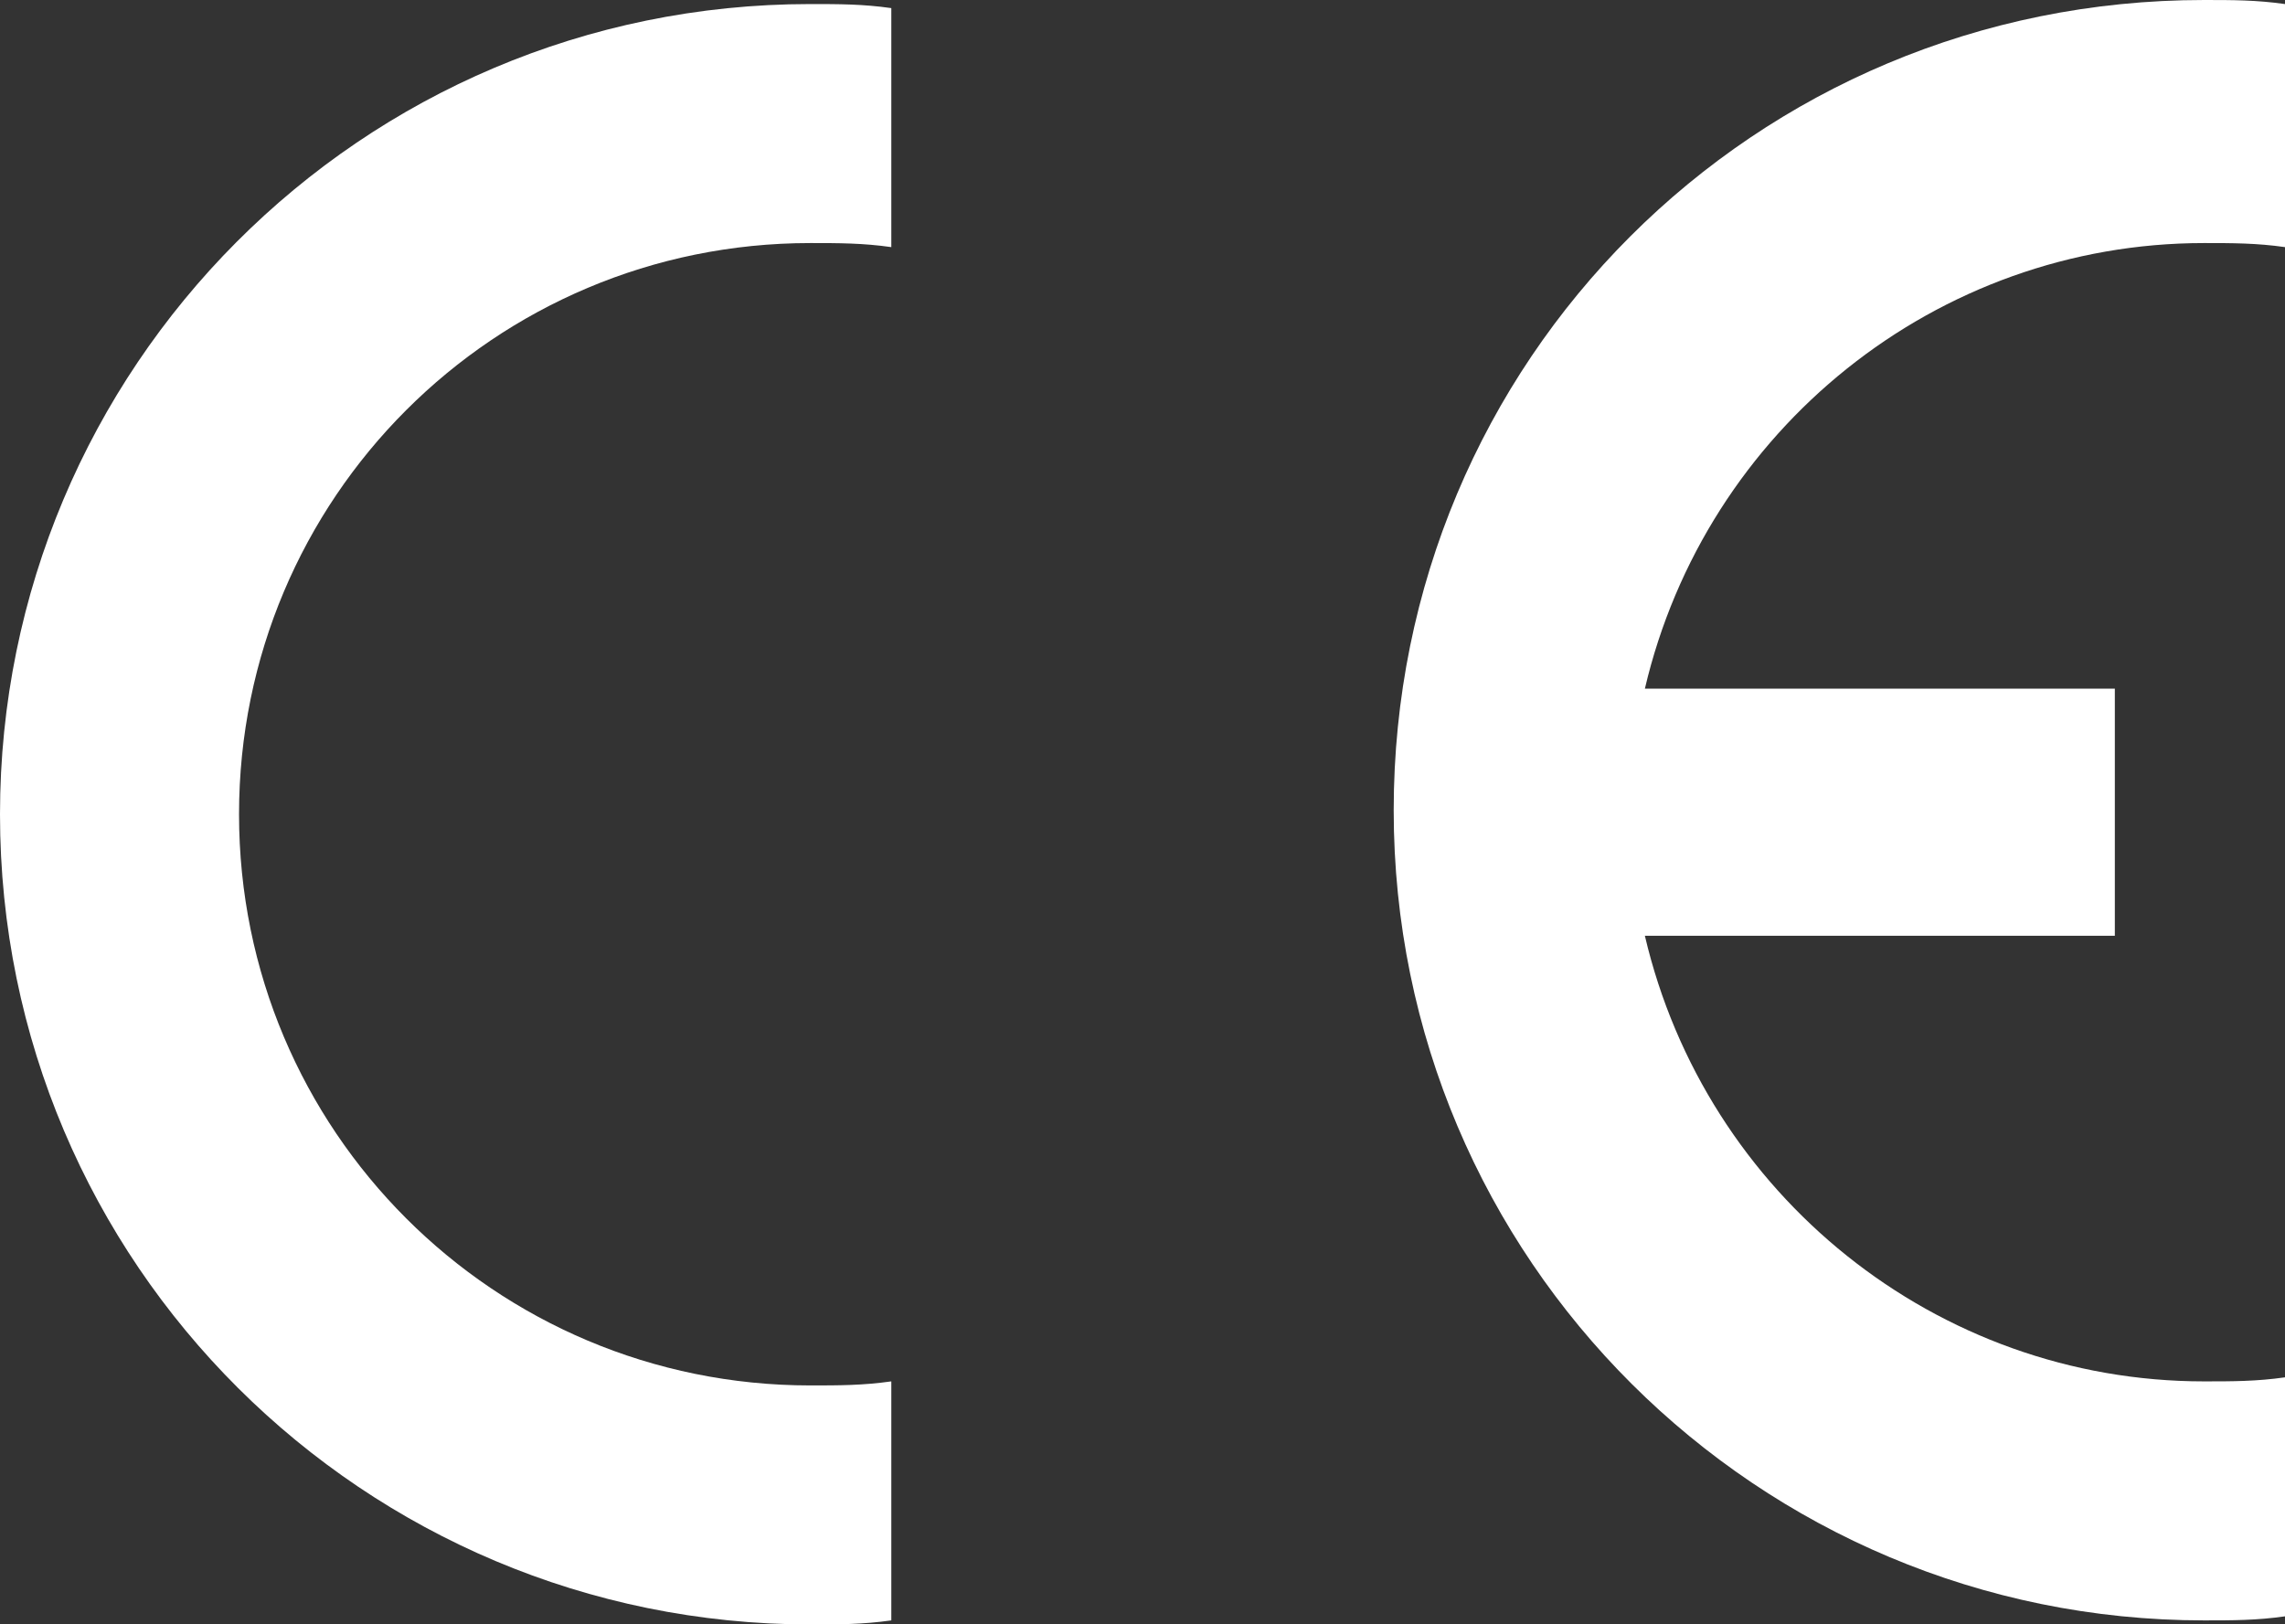
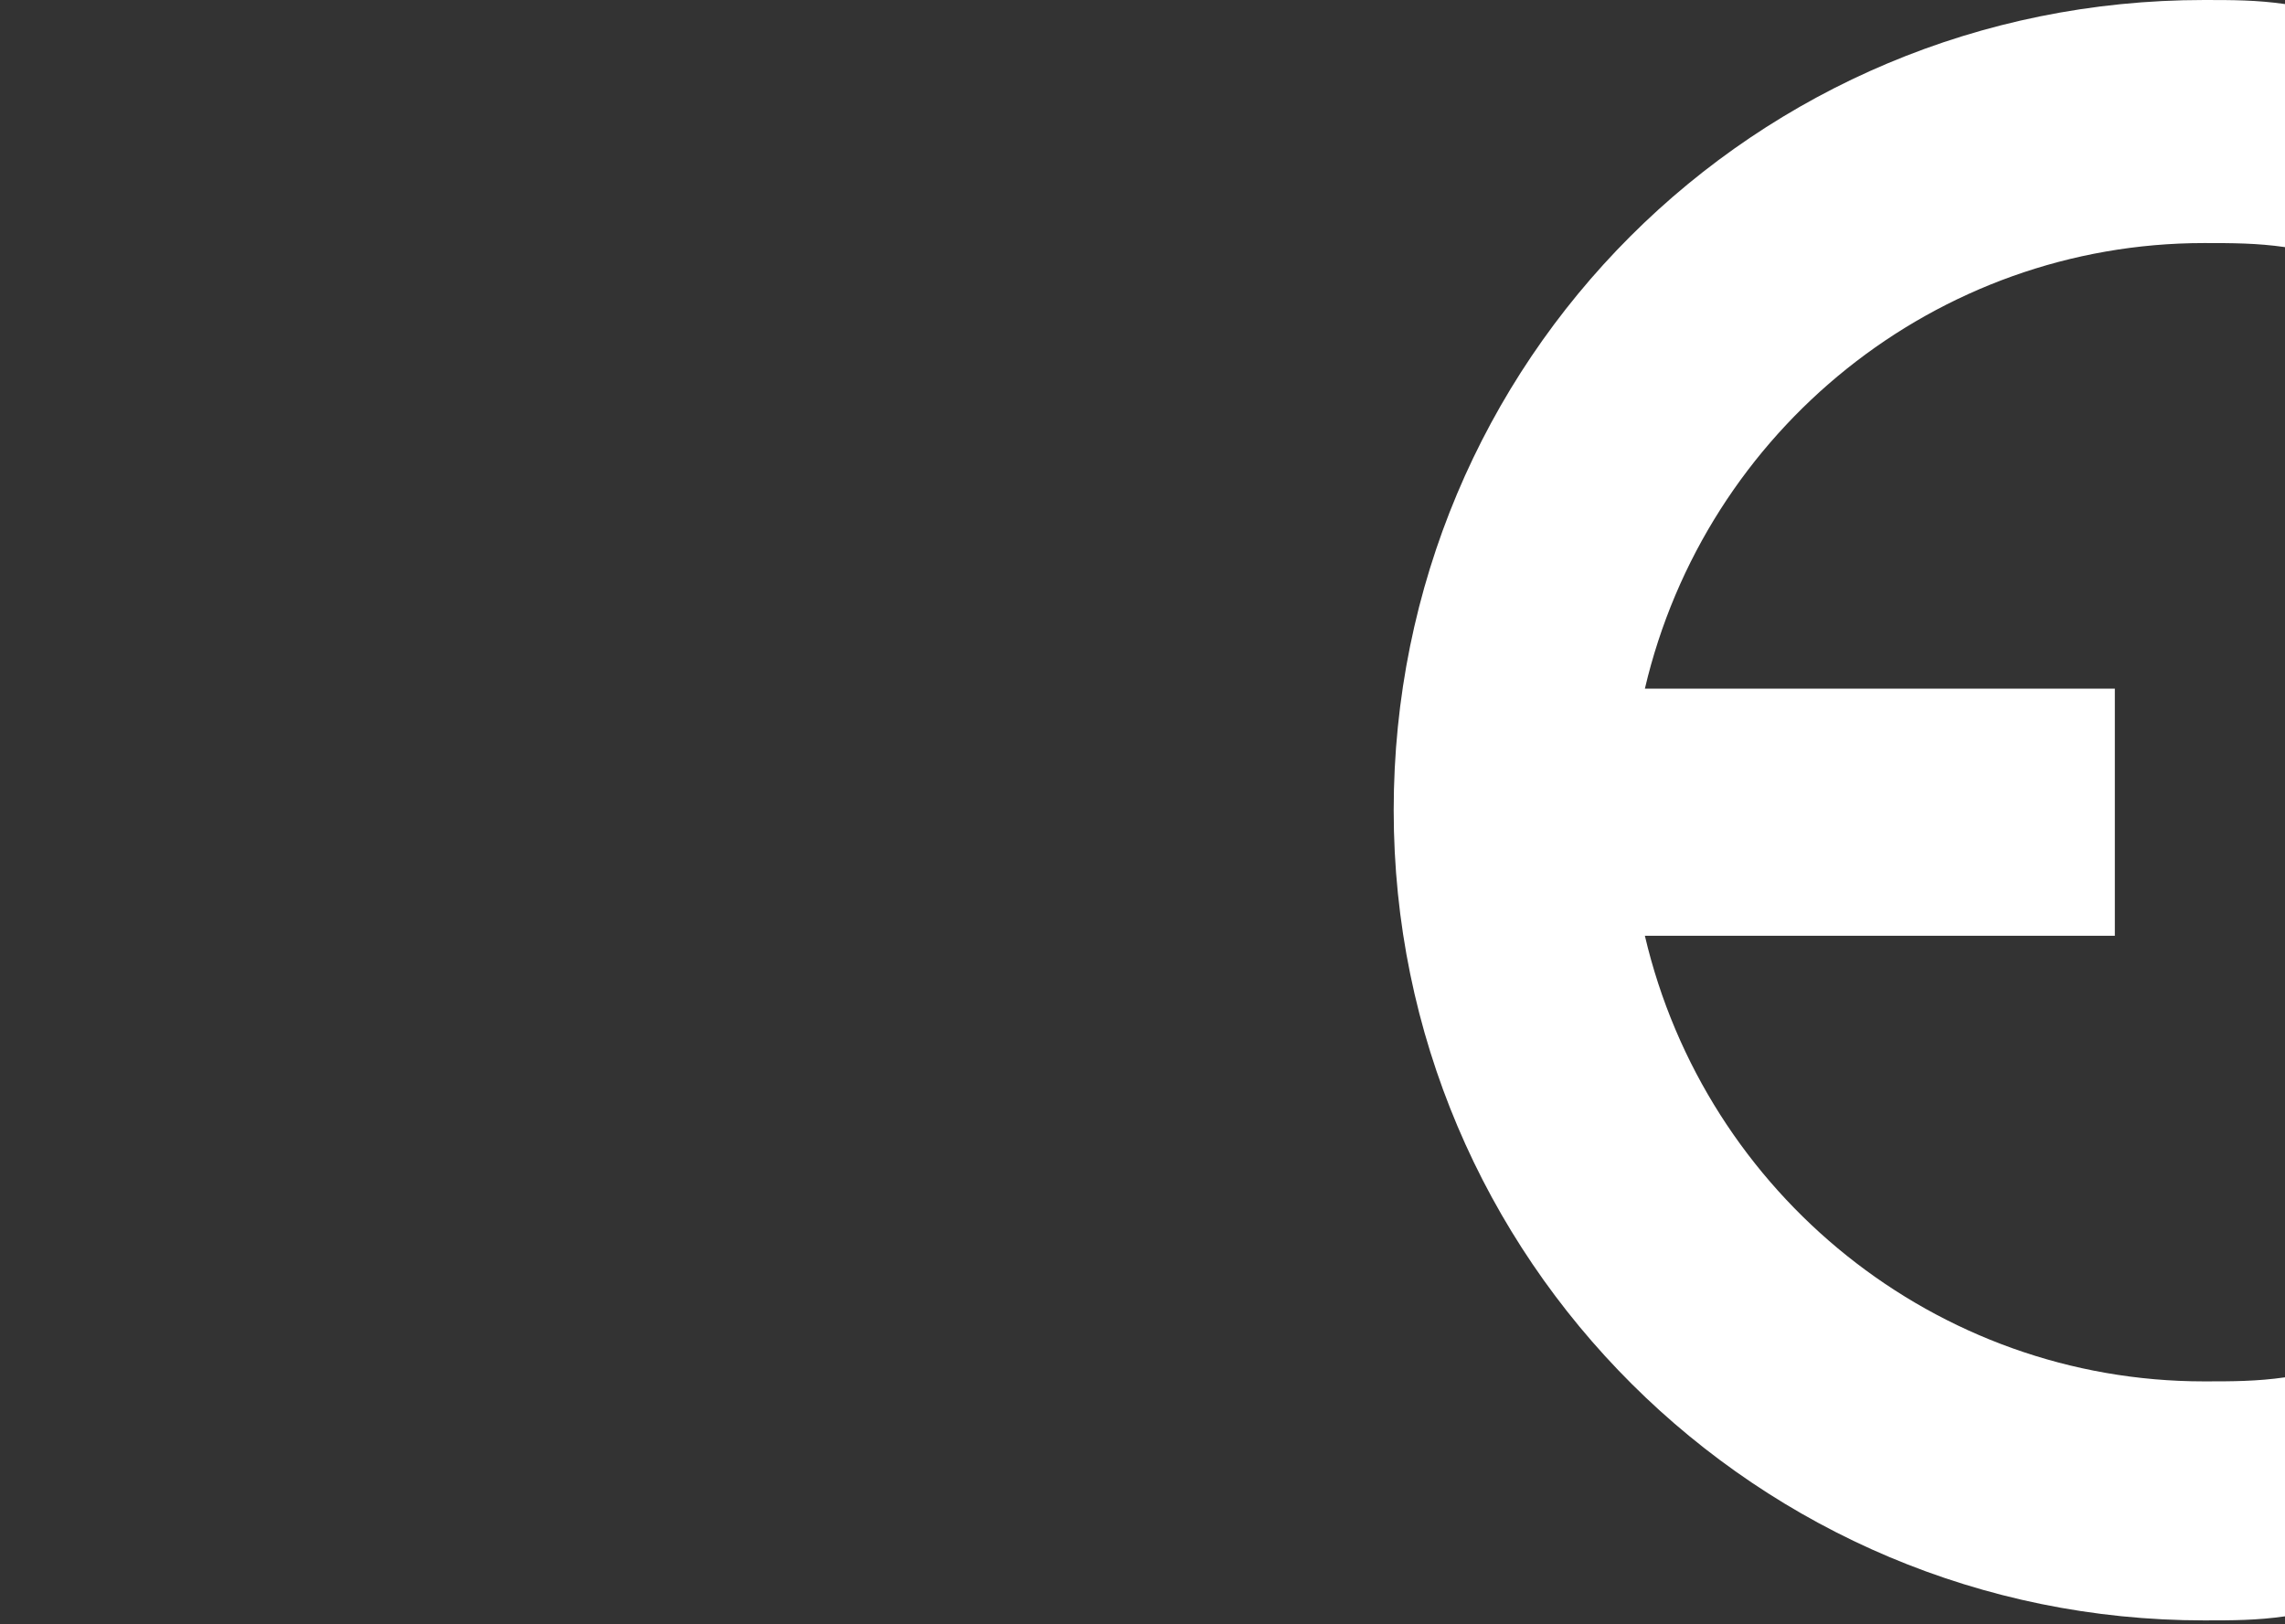
<svg xmlns="http://www.w3.org/2000/svg" version="1.1" id="Capa_1" x="0px" y="0px" viewBox="0 0 56.4 40.1" style="enable-background:new 0 0 56.4 40.1;" xml:space="preserve">
  <rect x="0" y="0" width="56.4" height="40.1" fill="#333333" stroke="none" />
  <style type="text/css">
	.st0{fill-rule:evenodd;clip-rule:evenodd;fill:#FFFFFF;}
</style>
-   <path class="st0" d="M22,34.1V40l0,0c-0.7,0.1-1.3,0.1-2,0.1c-11,0-20-8.9-20-20c0-11,8.9-20,20-20c0.7,0,1.3,0,2,0.1l0,0v5.9l0,0  C21.3,6,20.7,6,20,6C12.2,6,5.9,12.3,5.9,20.1S12.2,34.2,20,34.2C20.7,34.2,21.3,34.2,22,34.1L22,34.1z" />
  <path class="st0" d="M40.6,17h11.6v6.1H40.6c1.5,6.4,7.2,11,13.8,11c0.7,0,1.3,0,2-0.1l0,0v5.9l0,0c-0.7,0.1-1.3,0.1-2,0.1  c-11,0-20-8.9-20-20s8.9-20,20-20c0.7,0,1.3,0,2,0.1l0,0v6l0,0C55.7,6,55.1,6,54.4,6C47.8,6,42.1,10.6,40.6,17z" />
</svg>